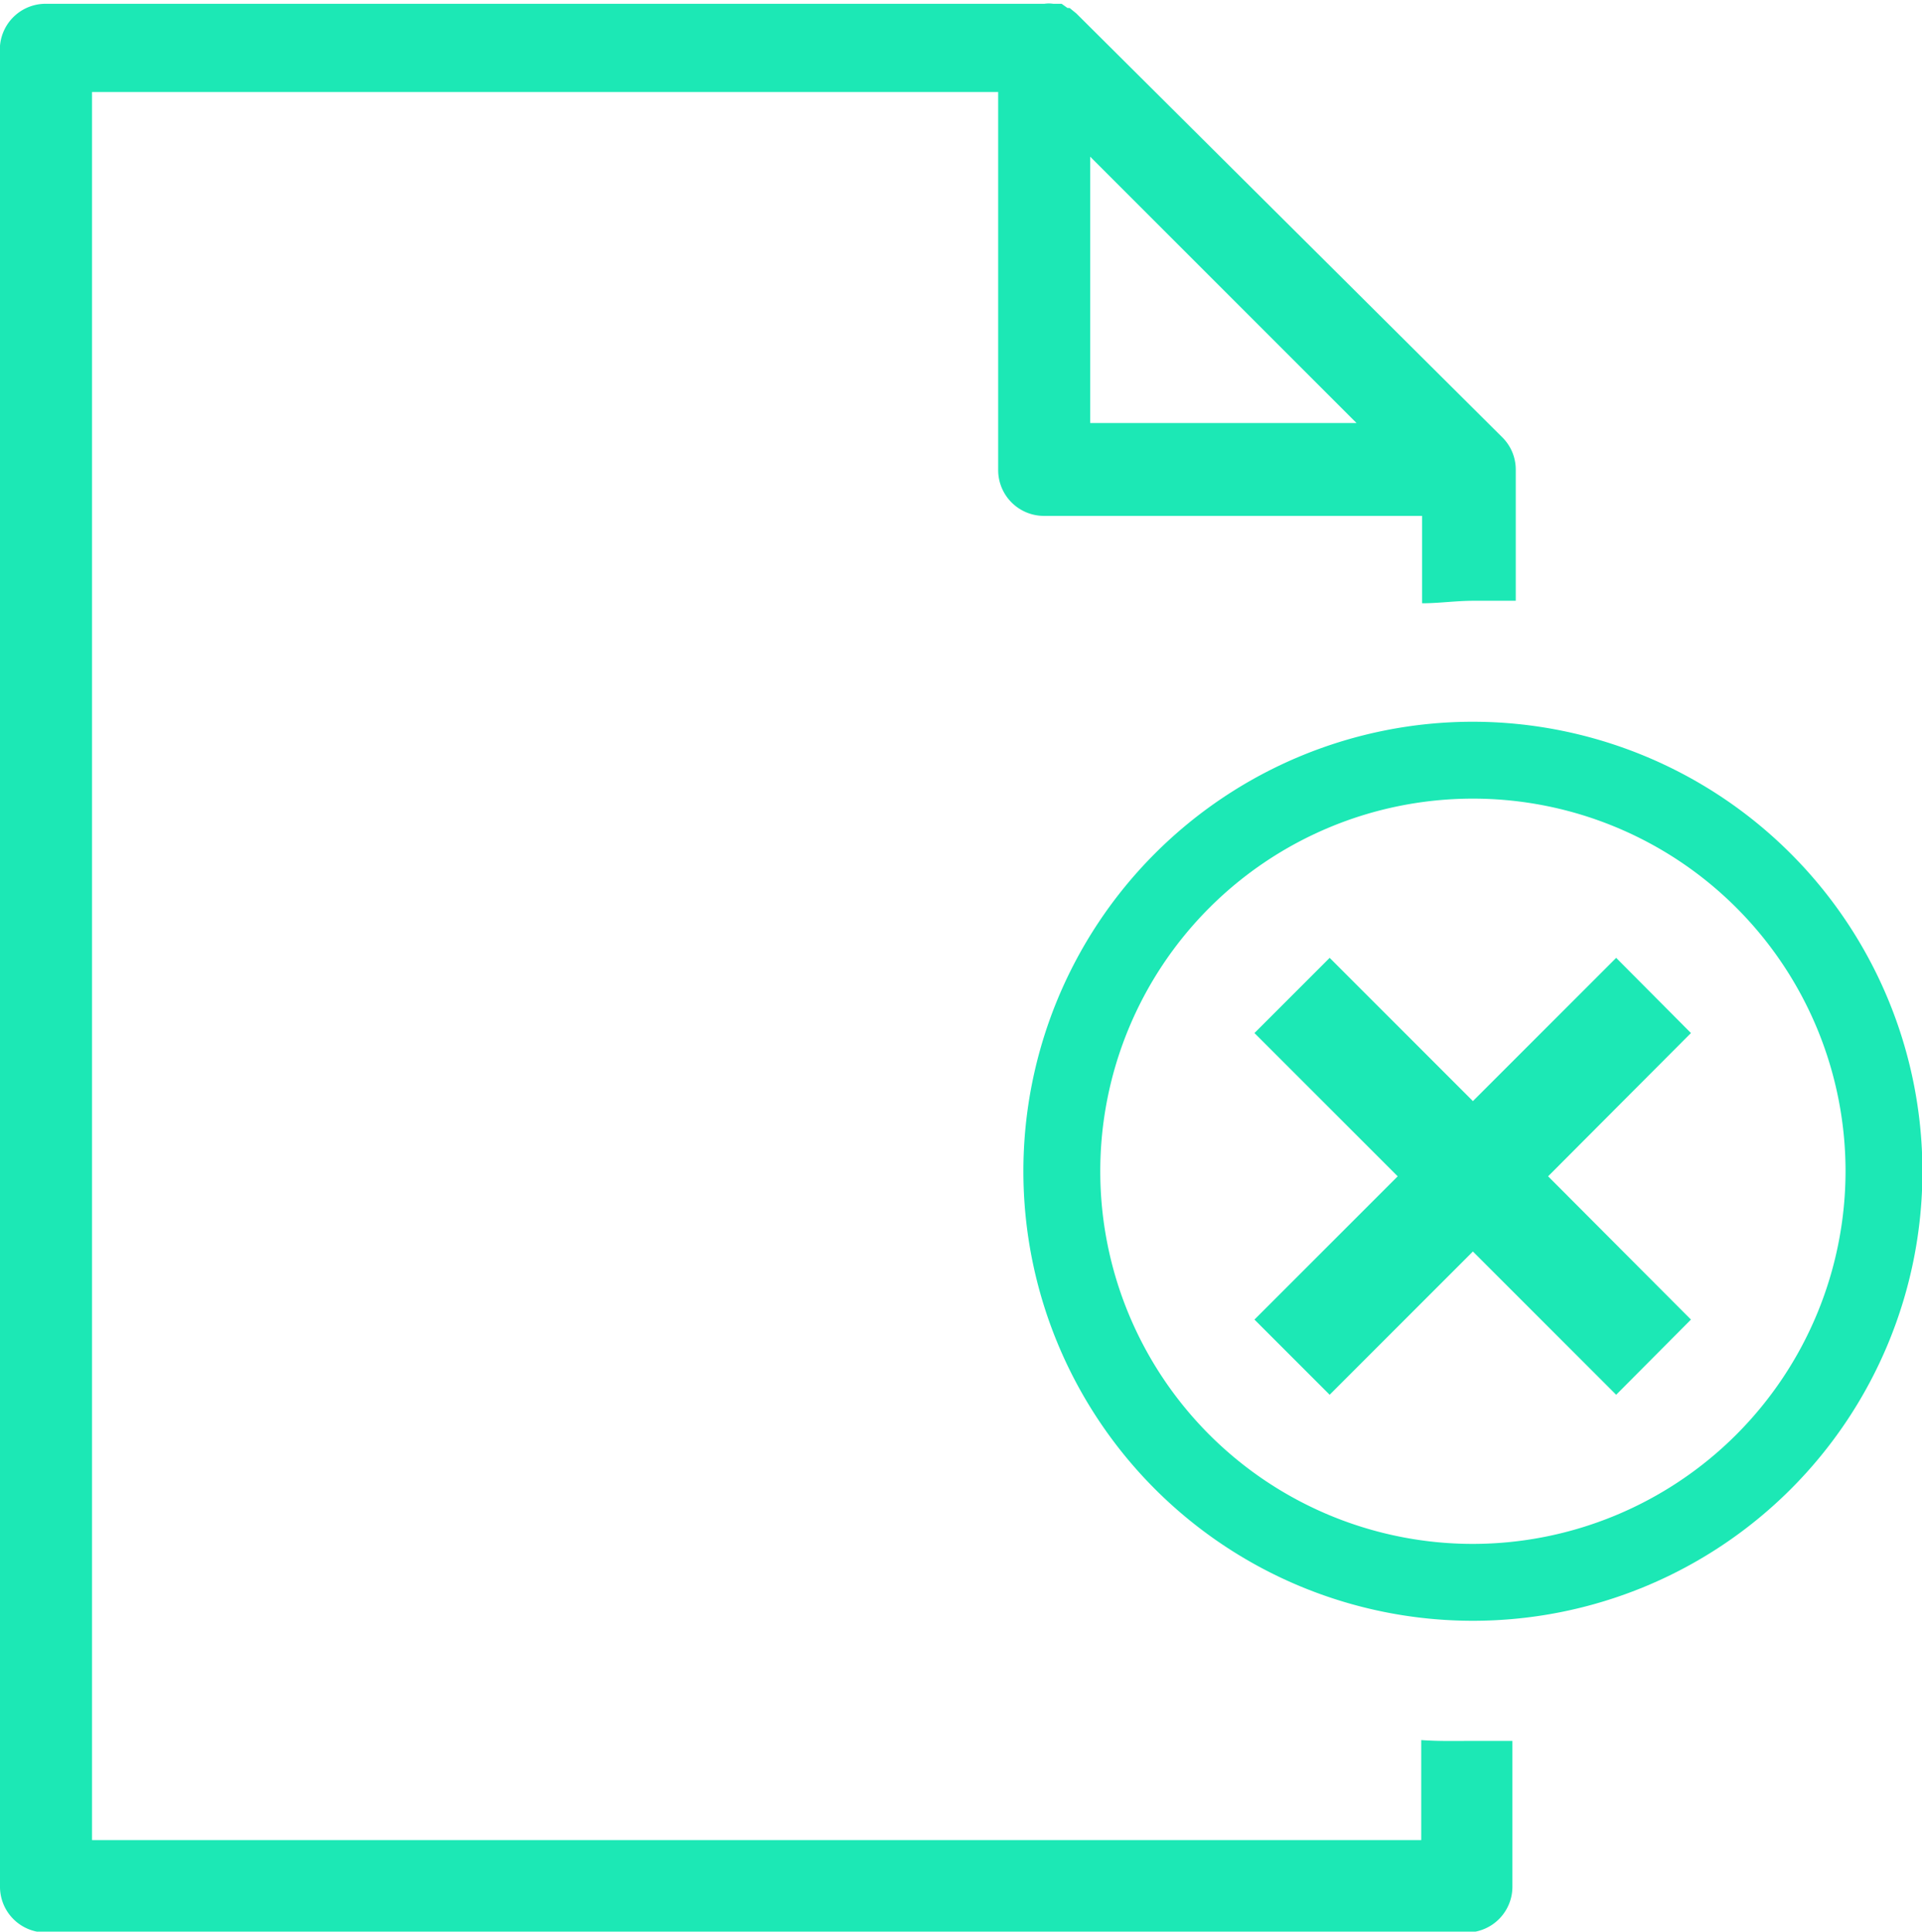
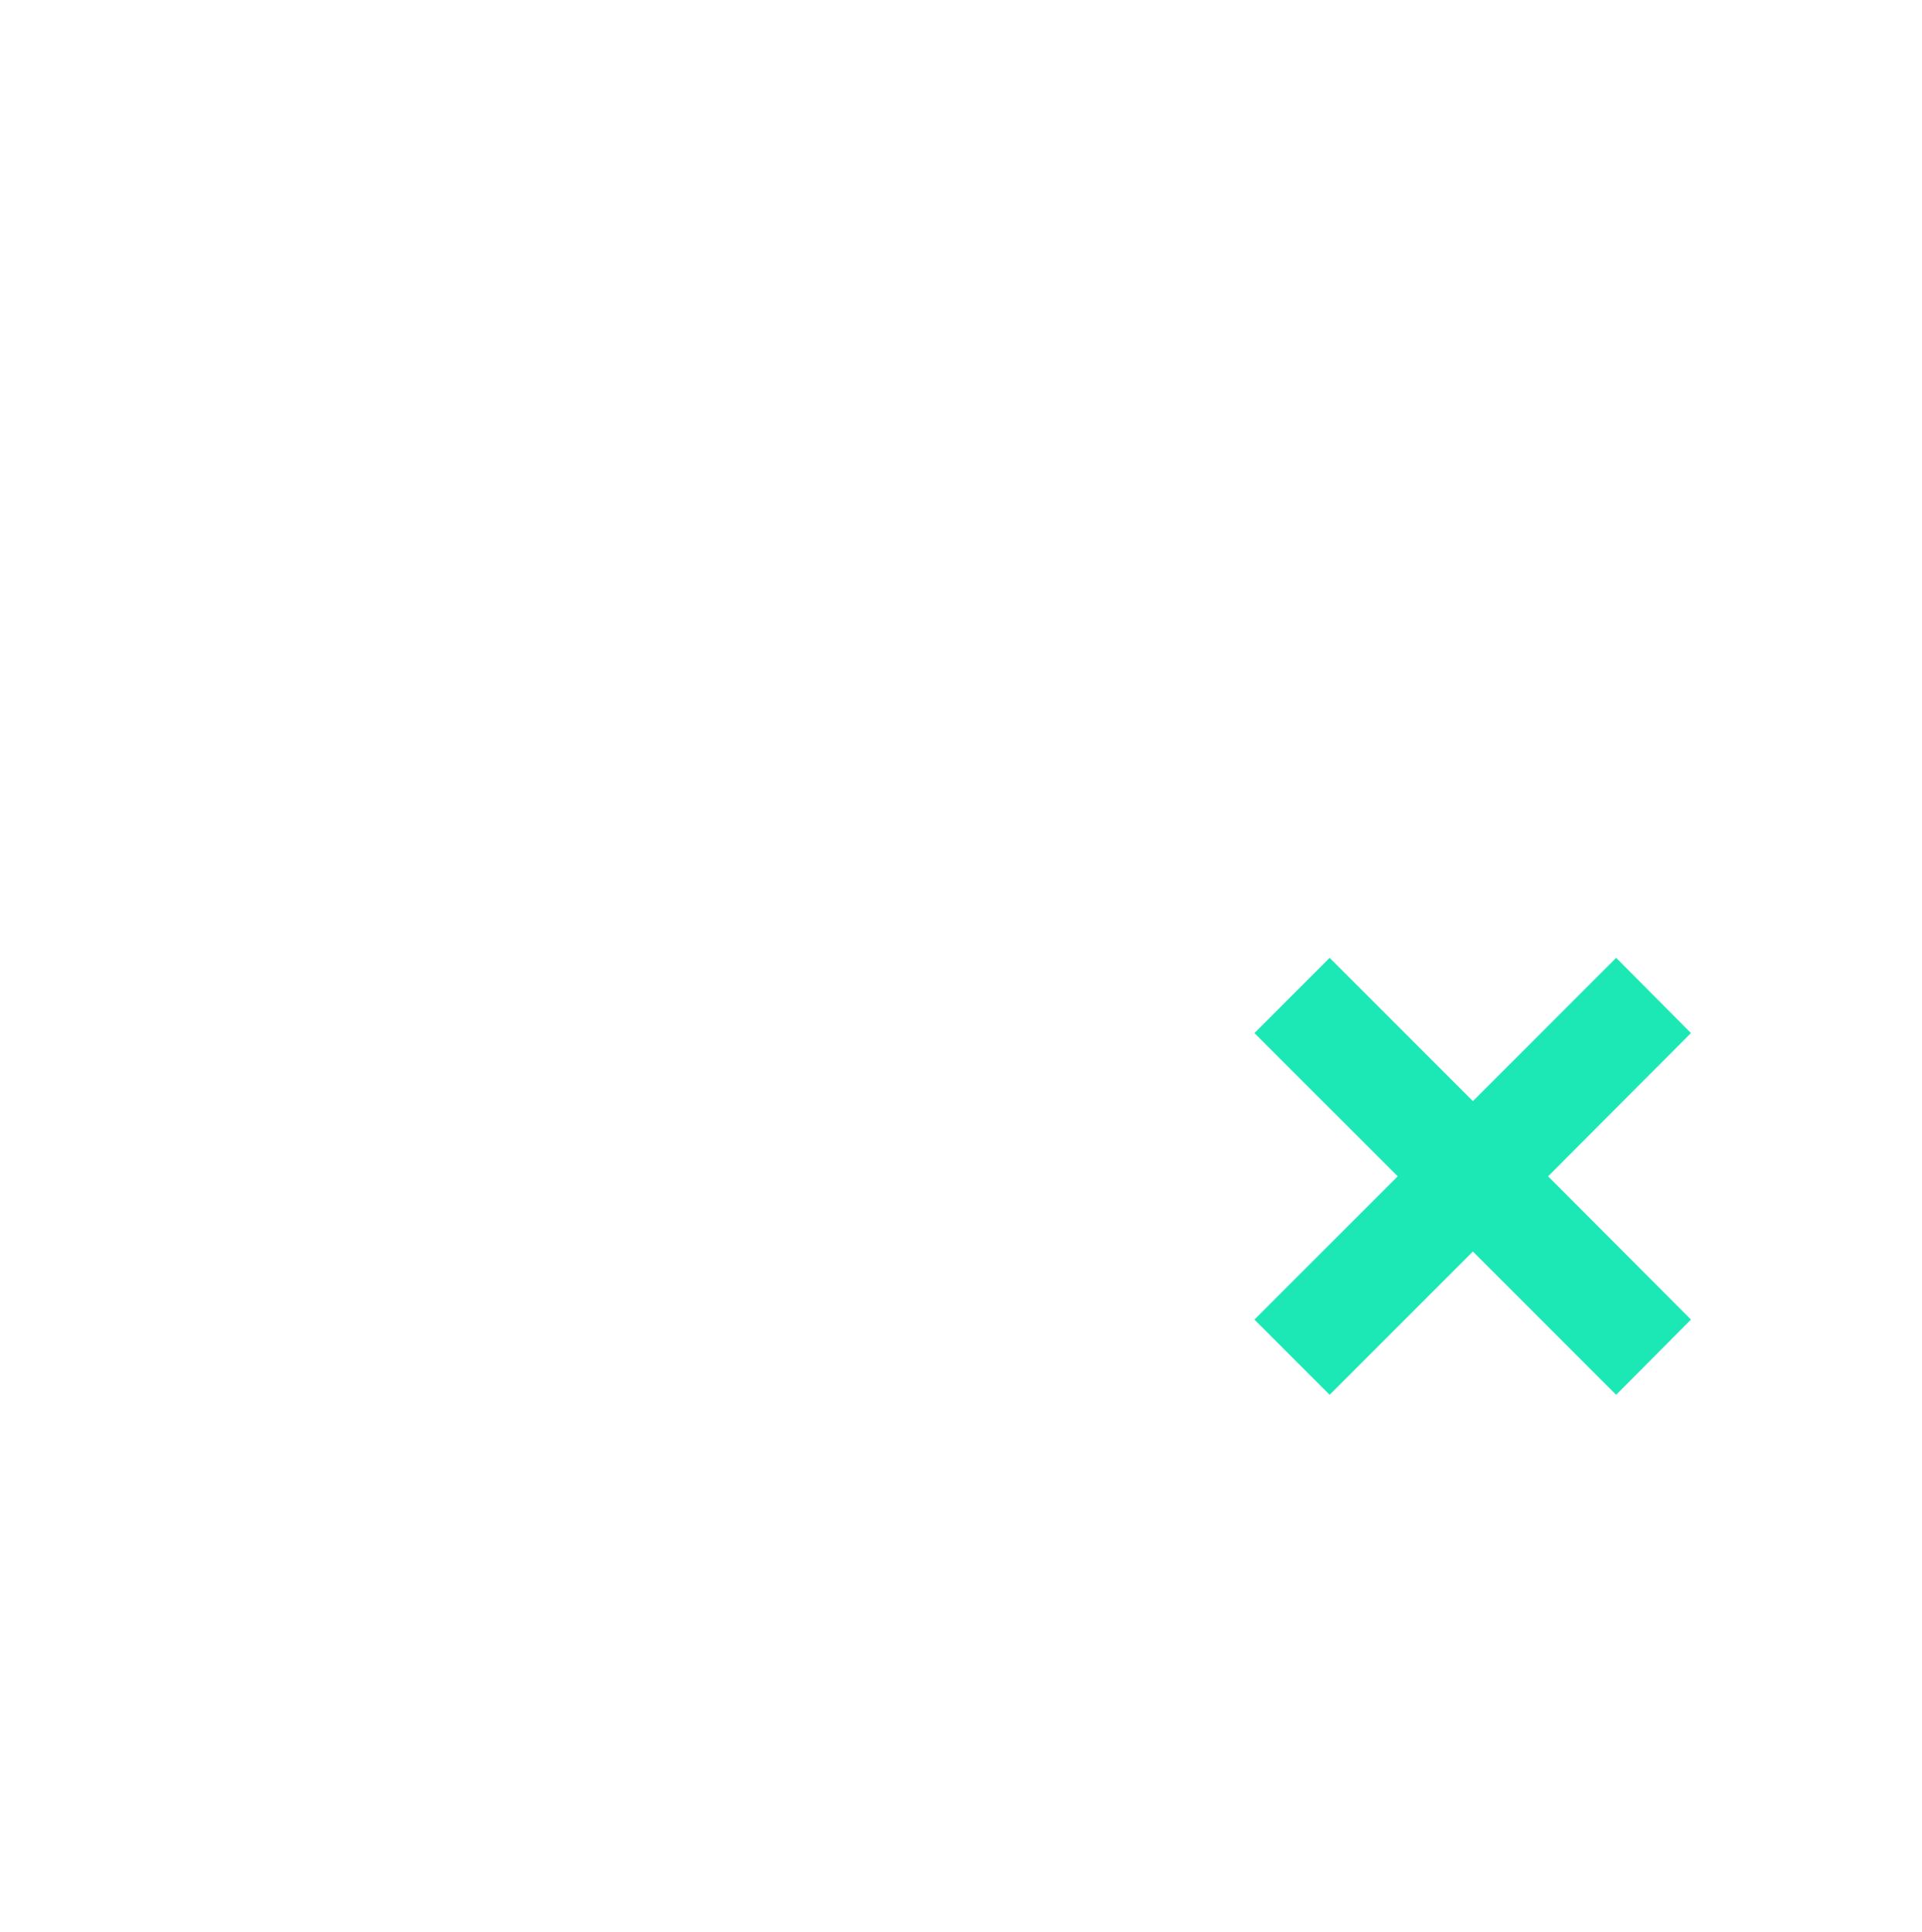
<svg xmlns="http://www.w3.org/2000/svg" viewBox="0 0 45.75 45.98">
  <defs>
    <style>.cls-1{fill:#1ce8b5;}</style>
  </defs>
  <title>stalled-project</title>
  <g id="Layer_2" data-name="Layer 2">
    <g id="ARTWORK">
-       <path class="cls-1" d="M35.06,17.18a10.7,10.7,0,1,0,10.7,10.7A10.71,10.71,0,0,0,35.06,17.18Zm0,19.57a8.87,8.87,0,1,1,8.87-8.87A8.88,8.88,0,0,1,35.06,36.75Z" />
-       <path class="cls-1" d="M33.83,41.42V43.8H2.19V2.19H23.76v9a1.09,1.09,0,0,0,1.09,1.09h9v2.08c.4,0,.81-.06,1.23-.06s.64,0,1,0V11.17h0a1.08,1.08,0,0,0-.33-.77L25.62.32,25.46.19l-.05,0L25.27.09l-.07,0-.13,0a.72.72,0,0,0-.21,0H1.09A1.09,1.09,0,0,0,0,1.09v43.8A1.09,1.09,0,0,0,1.09,46H34.92A1.09,1.09,0,0,0,36,44.89V41.44c-.32,0-.64,0-1,0S34.24,41.45,33.83,41.42ZM25.95,3.73l6.34,6.34H25.95Z" />
      <polygon class="cls-1" points="38.47 22.8 35.06 26.21 31.65 22.8 29.86 24.59 33.27 28 29.86 31.41 31.65 33.2 35.06 29.79 38.47 33.2 40.25 31.41 36.85 28 40.25 24.59 38.47 22.8" />
    </g>
  </g>
</svg>